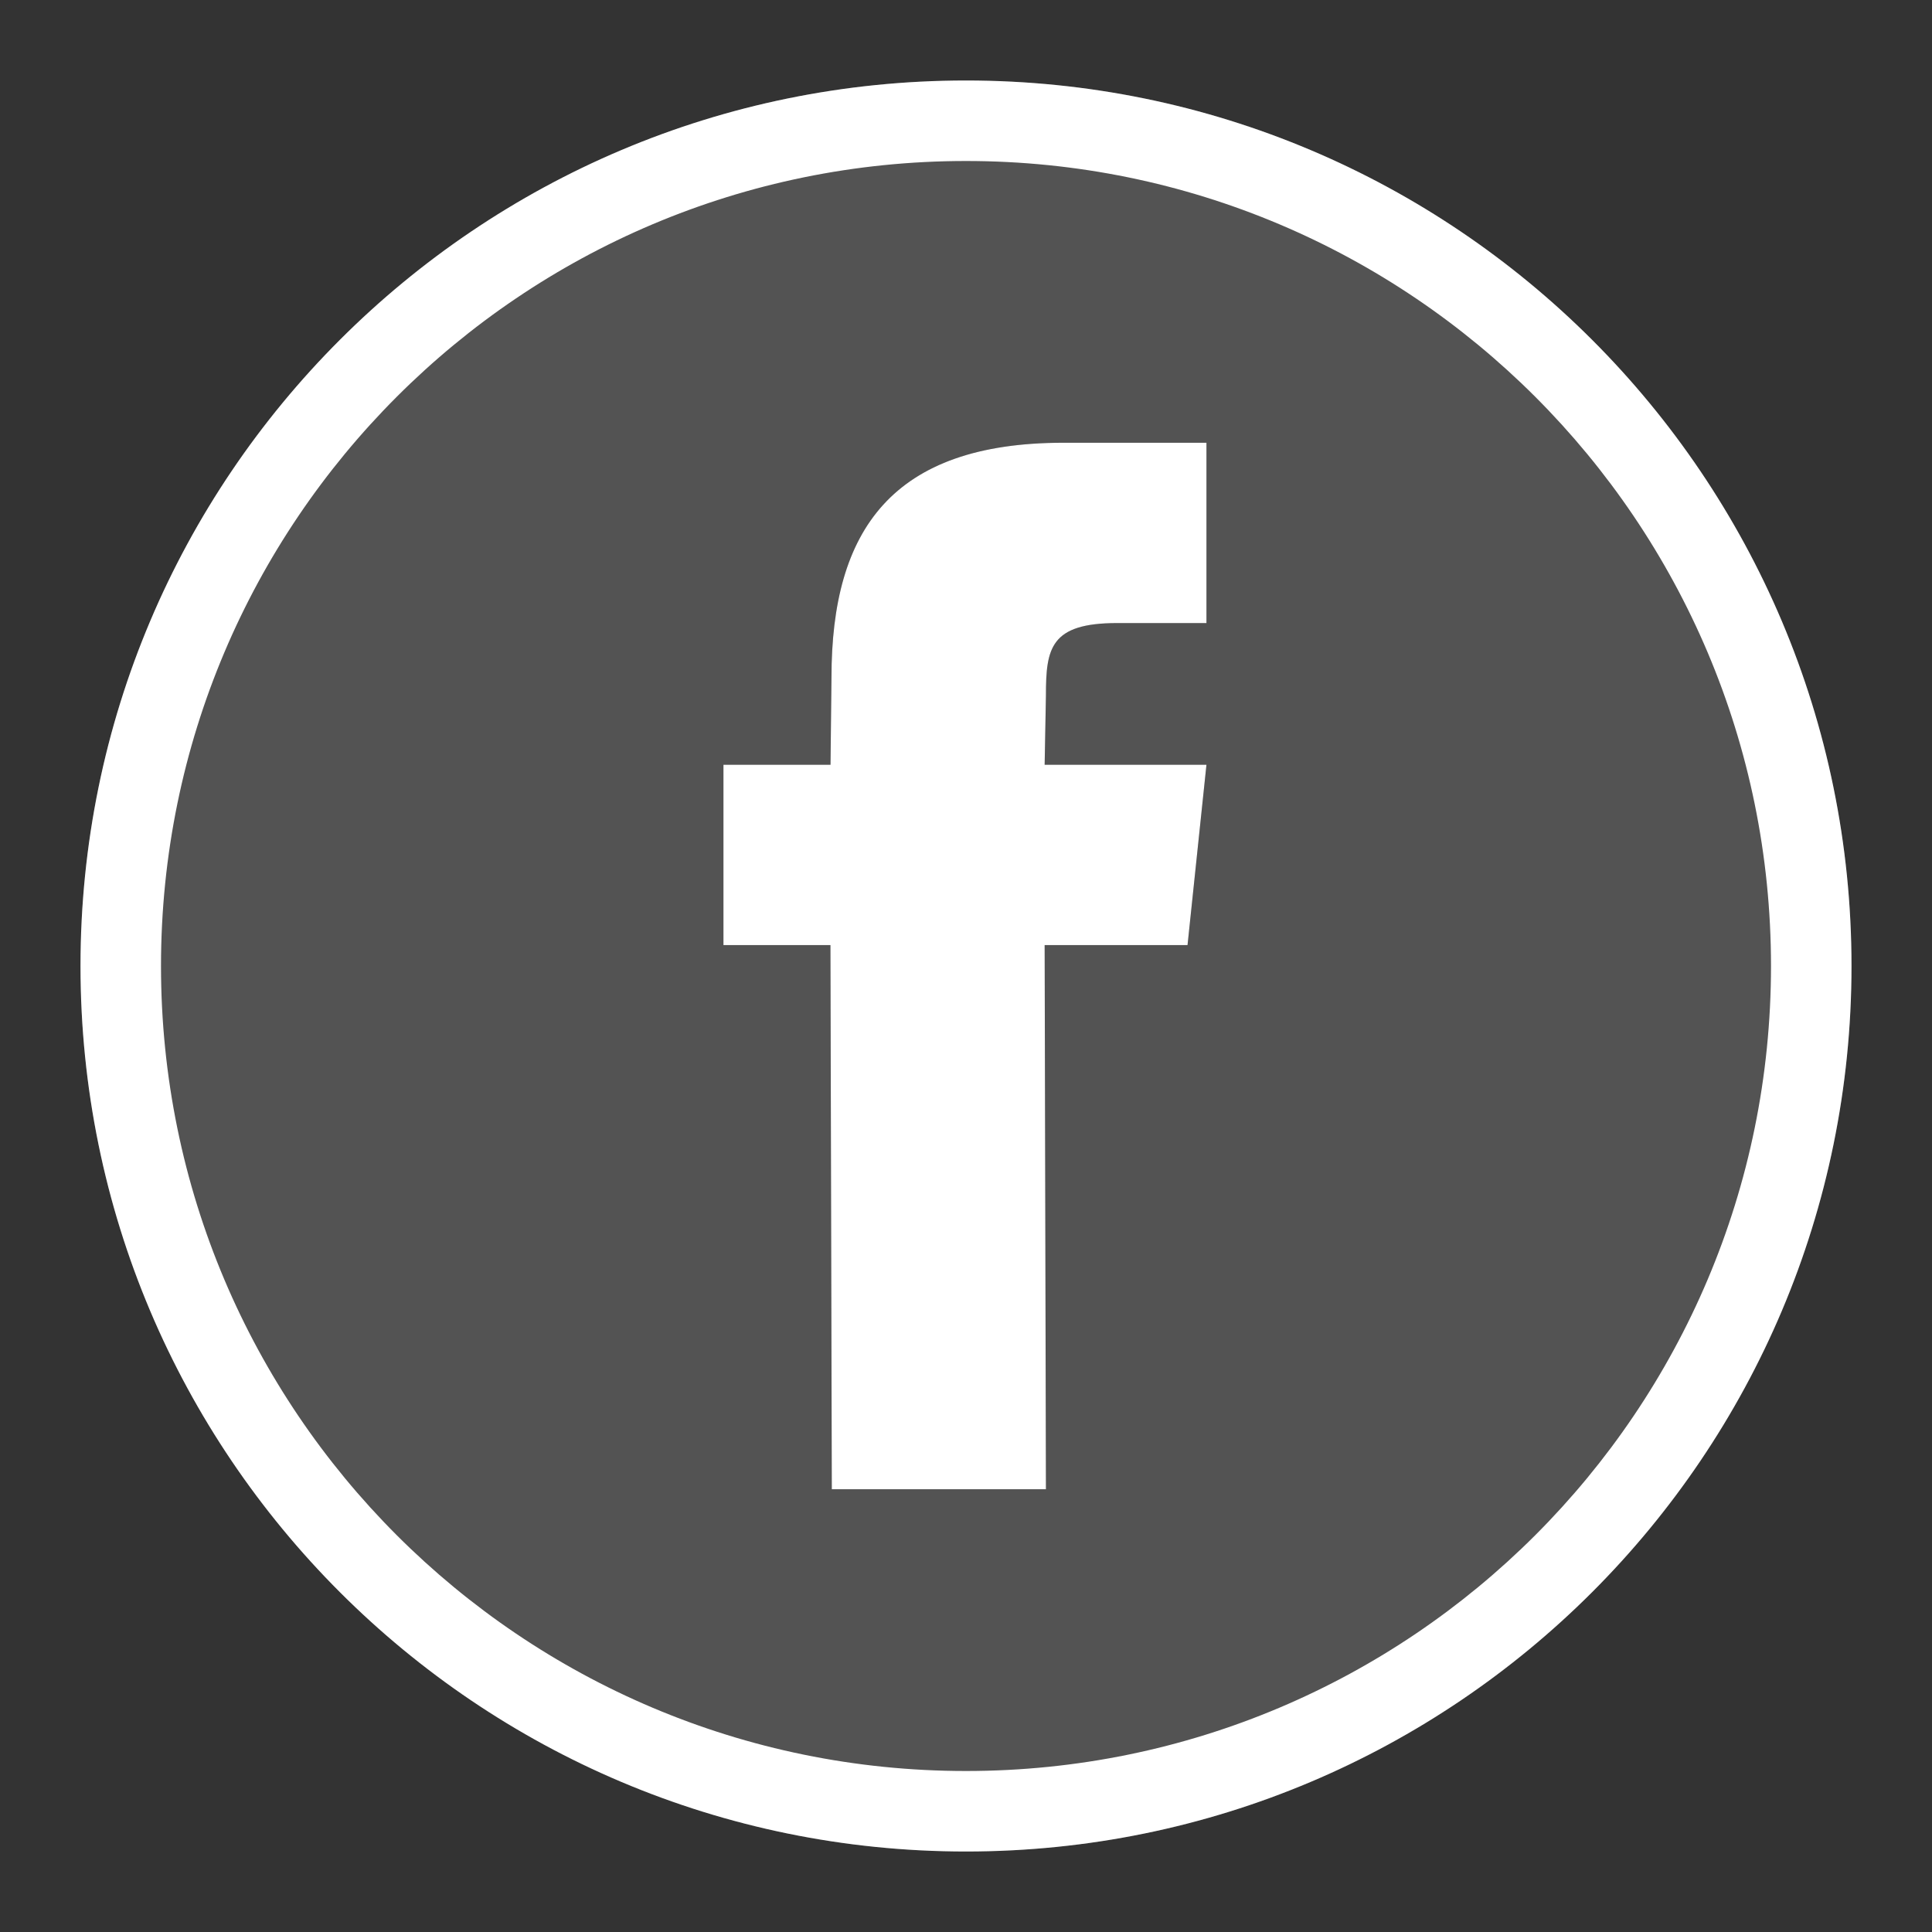
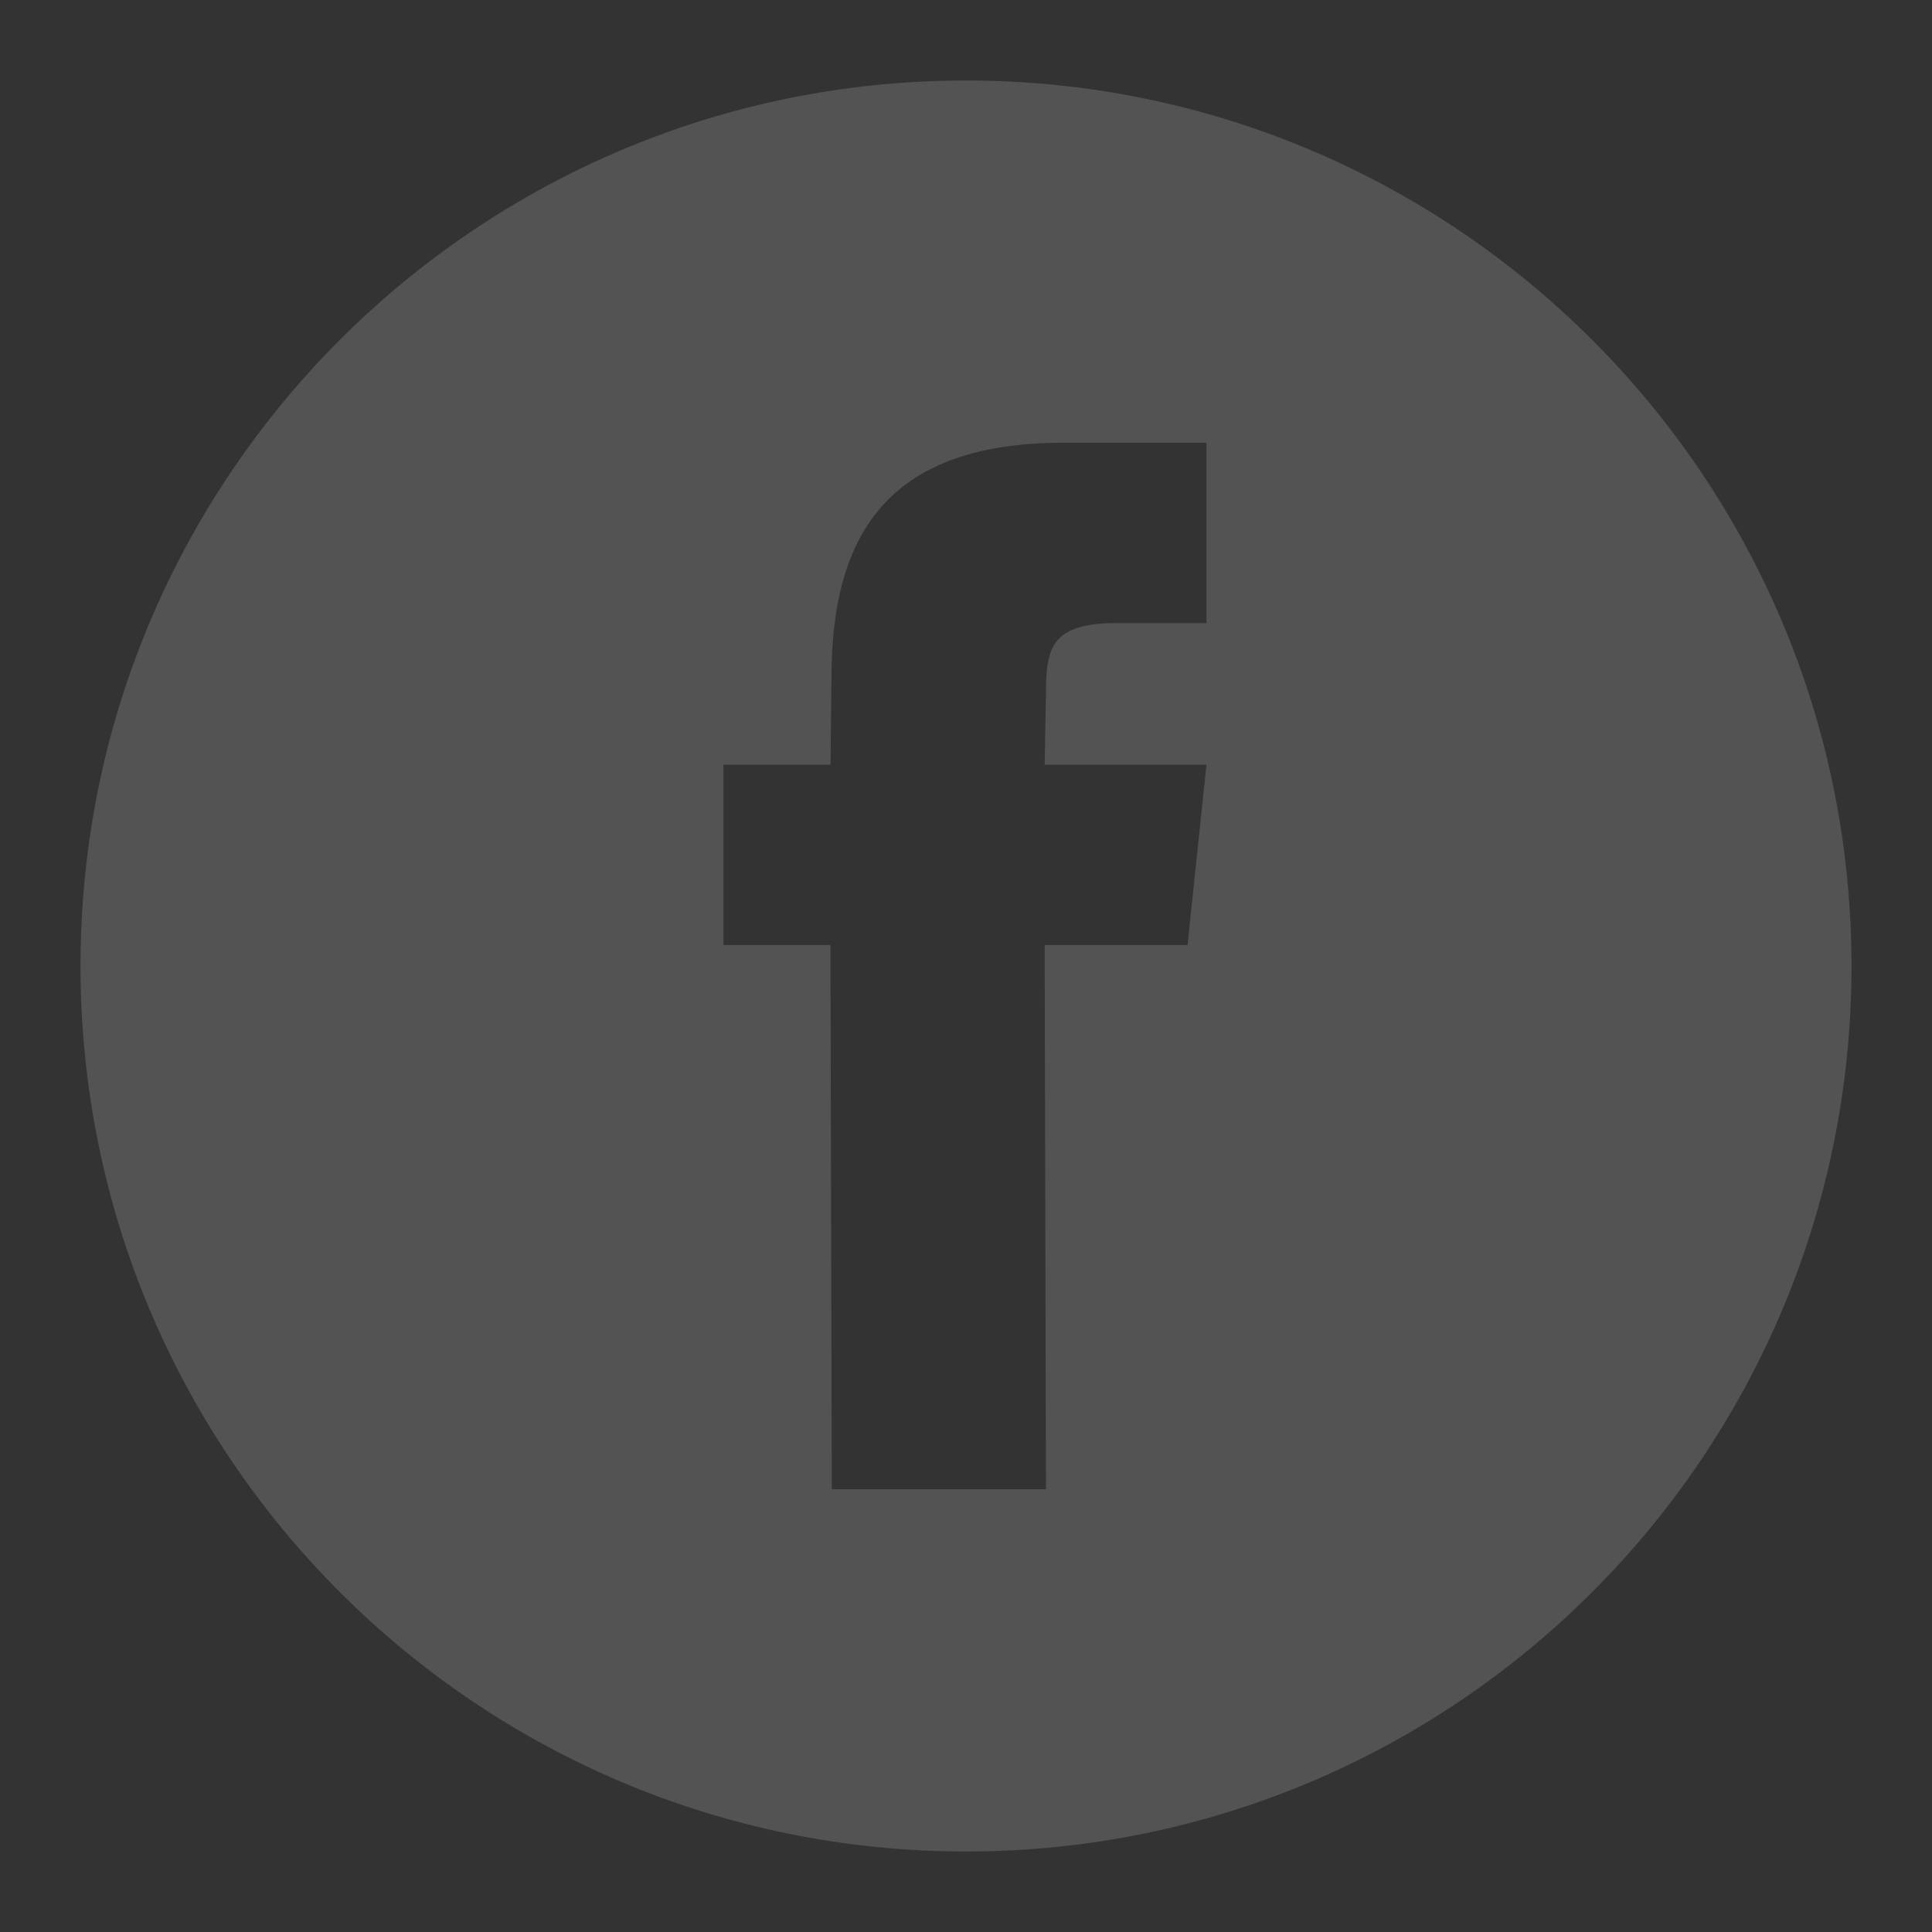
<svg xmlns="http://www.w3.org/2000/svg" width="24" height="24" viewBox="0 0 24 24">
  <rect x="0" y="0" width="24" height="24" fill="#333333" stroke="none" />
  <g fill="none" class="nc-icon-wrapper">
    <path fill-rule="evenodd" clip-rule="evenodd" d="M1 12C1 5.925 5.925 1 12 1s11 4.925 11 11-4.925 11-11 11S1 18.075 1 12zm11.977-.26l.016 6.76h-2.66l-.017-6.76H8.987V9.5h1.33l.012-1.086c0-1.827.75-2.914 2.883-2.914h1.775v2.24h-1.11c-.83 0-.884.314-.884.898l-.016.862h2.01l-.235 2.24h-1.775z" fill="#ffffff" fill-opacity=".16" />
-     <path fill-rule="evenodd" clip-rule="evenodd" d="M2 12C2 6.477 6.477 2 12 2s10 4.477 10 10-4.477 10-10 10S2 17.523 2 12zM12 1C5.925 1 1 5.925 1 12s4.925 11 11 11 11-4.925 11-11S18.075 1 12 1zm.977 10.74l.016 6.76h-2.66l-.017-6.76H8.987V9.5h1.33l.012-1.086c0-1.827.75-2.914 2.883-2.914h1.775v2.24h-1.11c-.83 0-.884.314-.884.898l-.016.862h2.01l-.235 2.24h-1.775z" fill="#ffffff" />
  </g>
</svg>